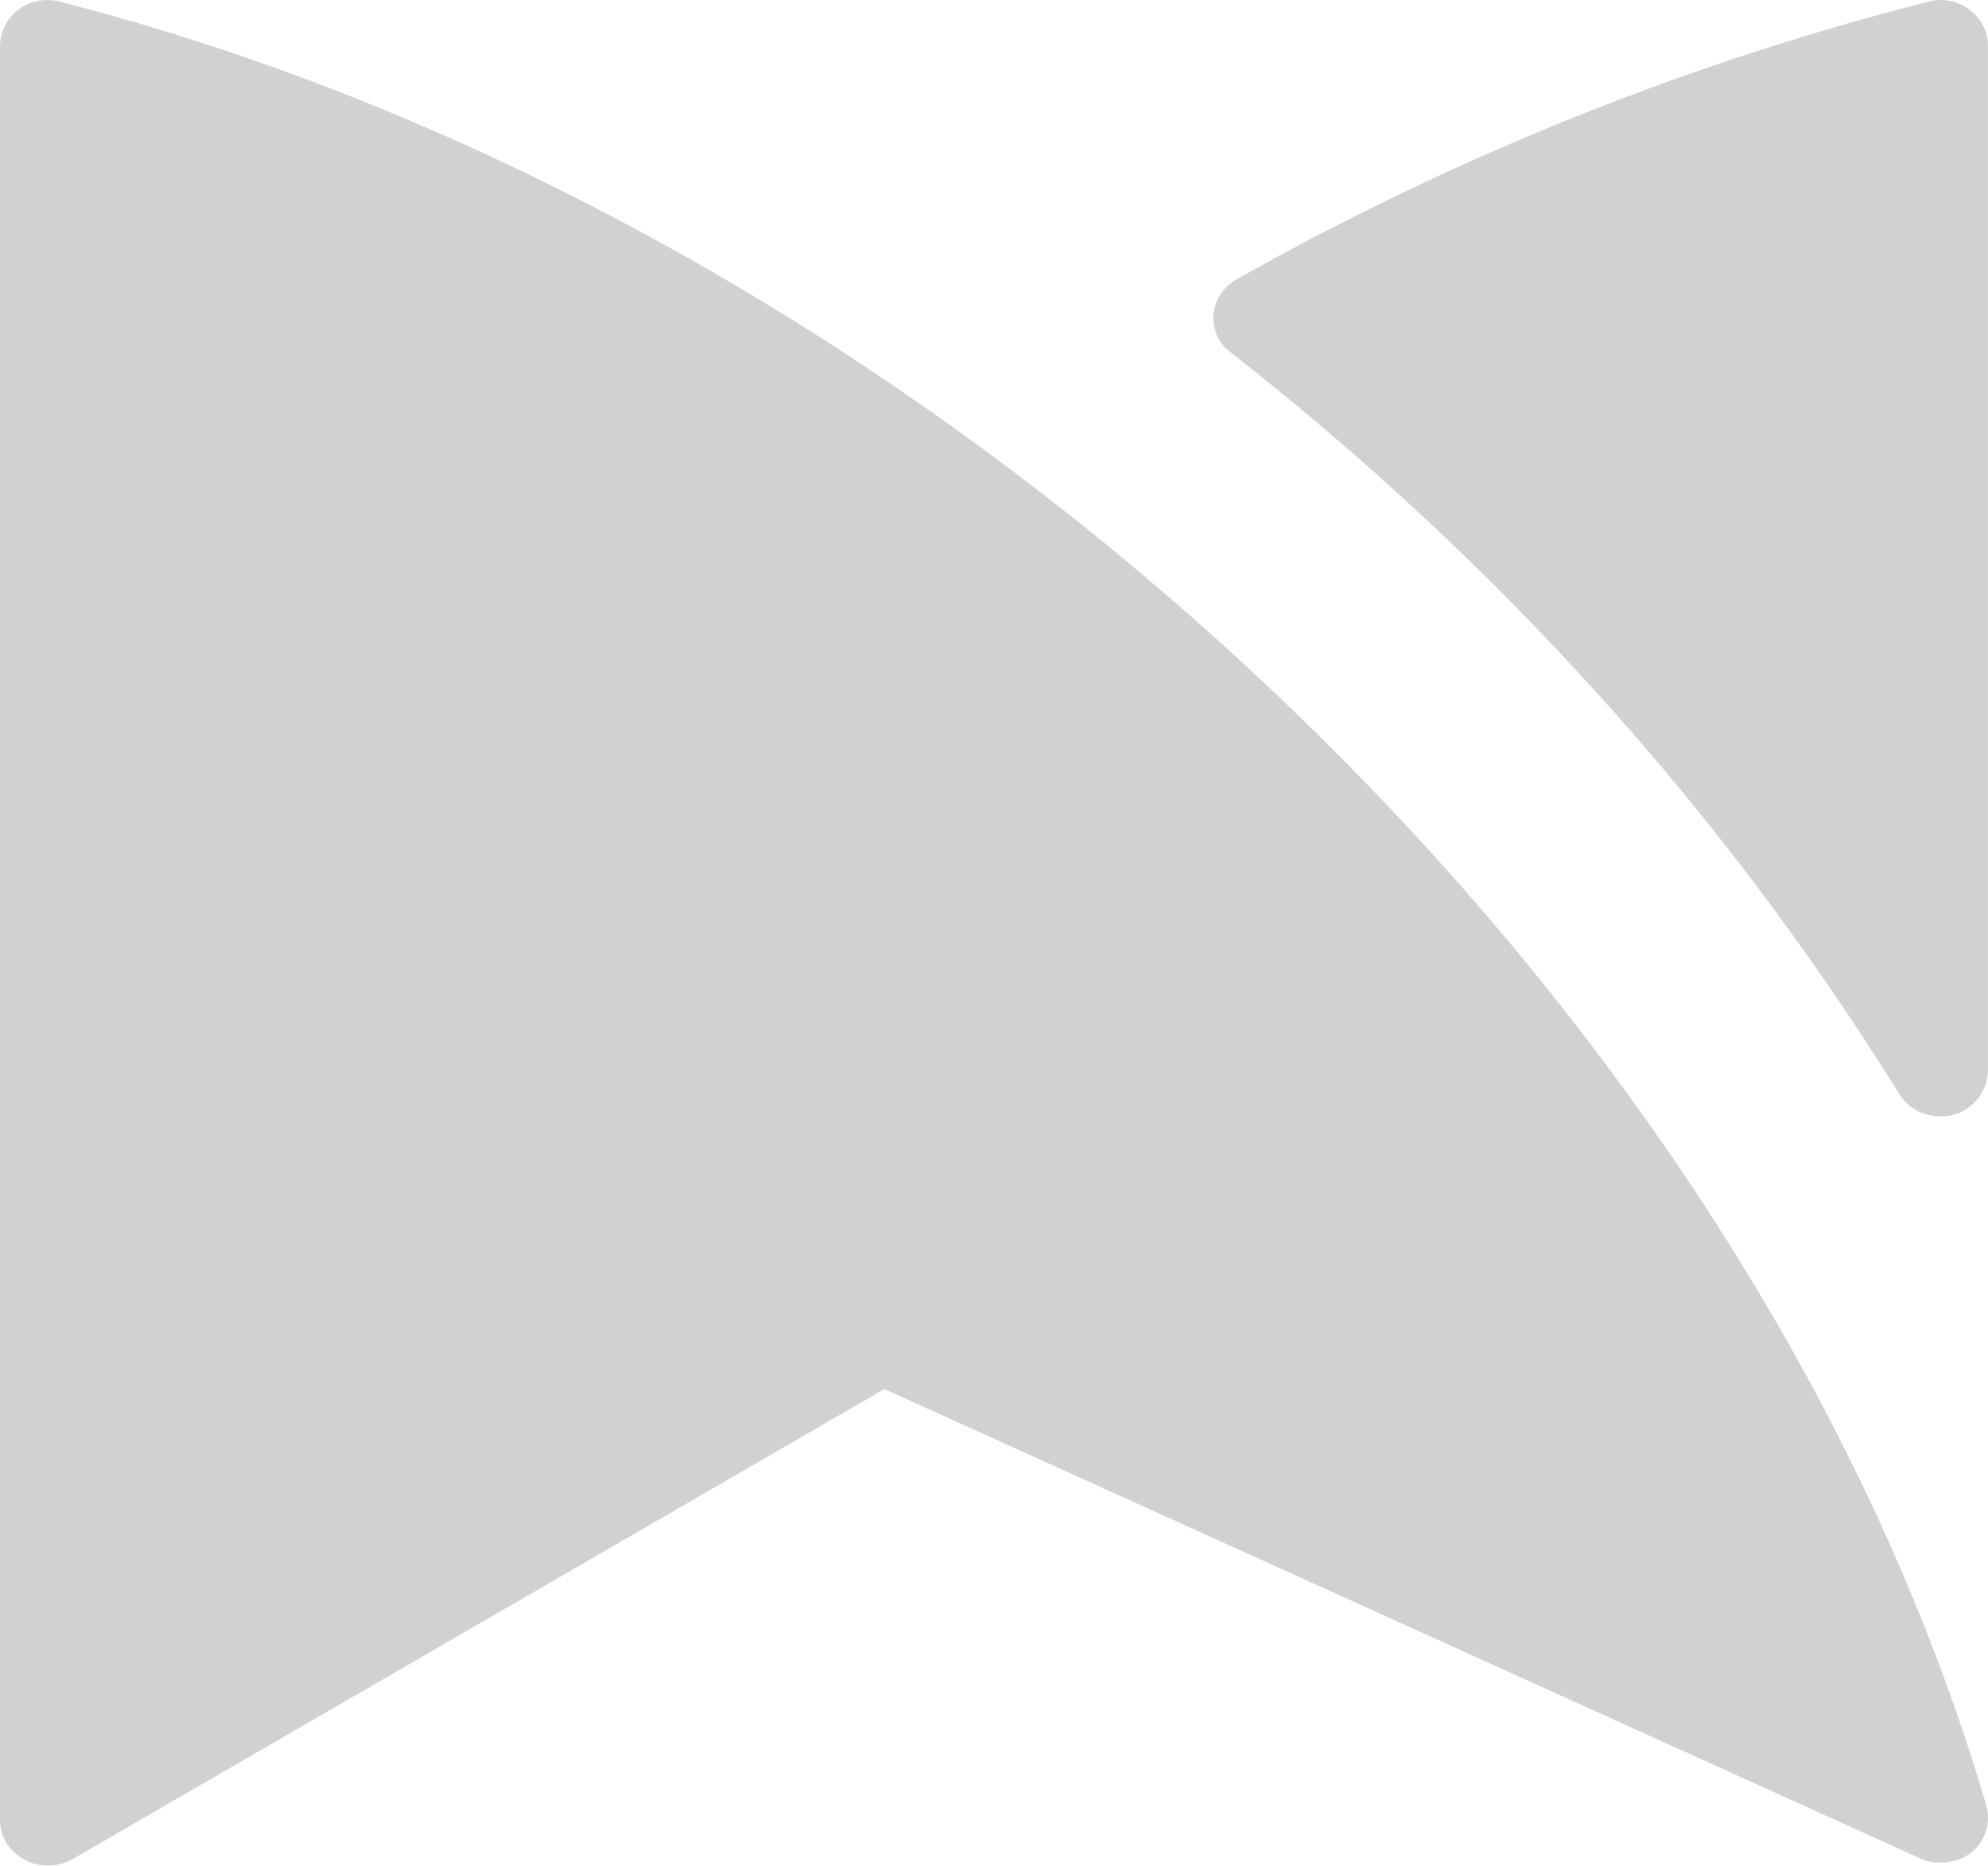
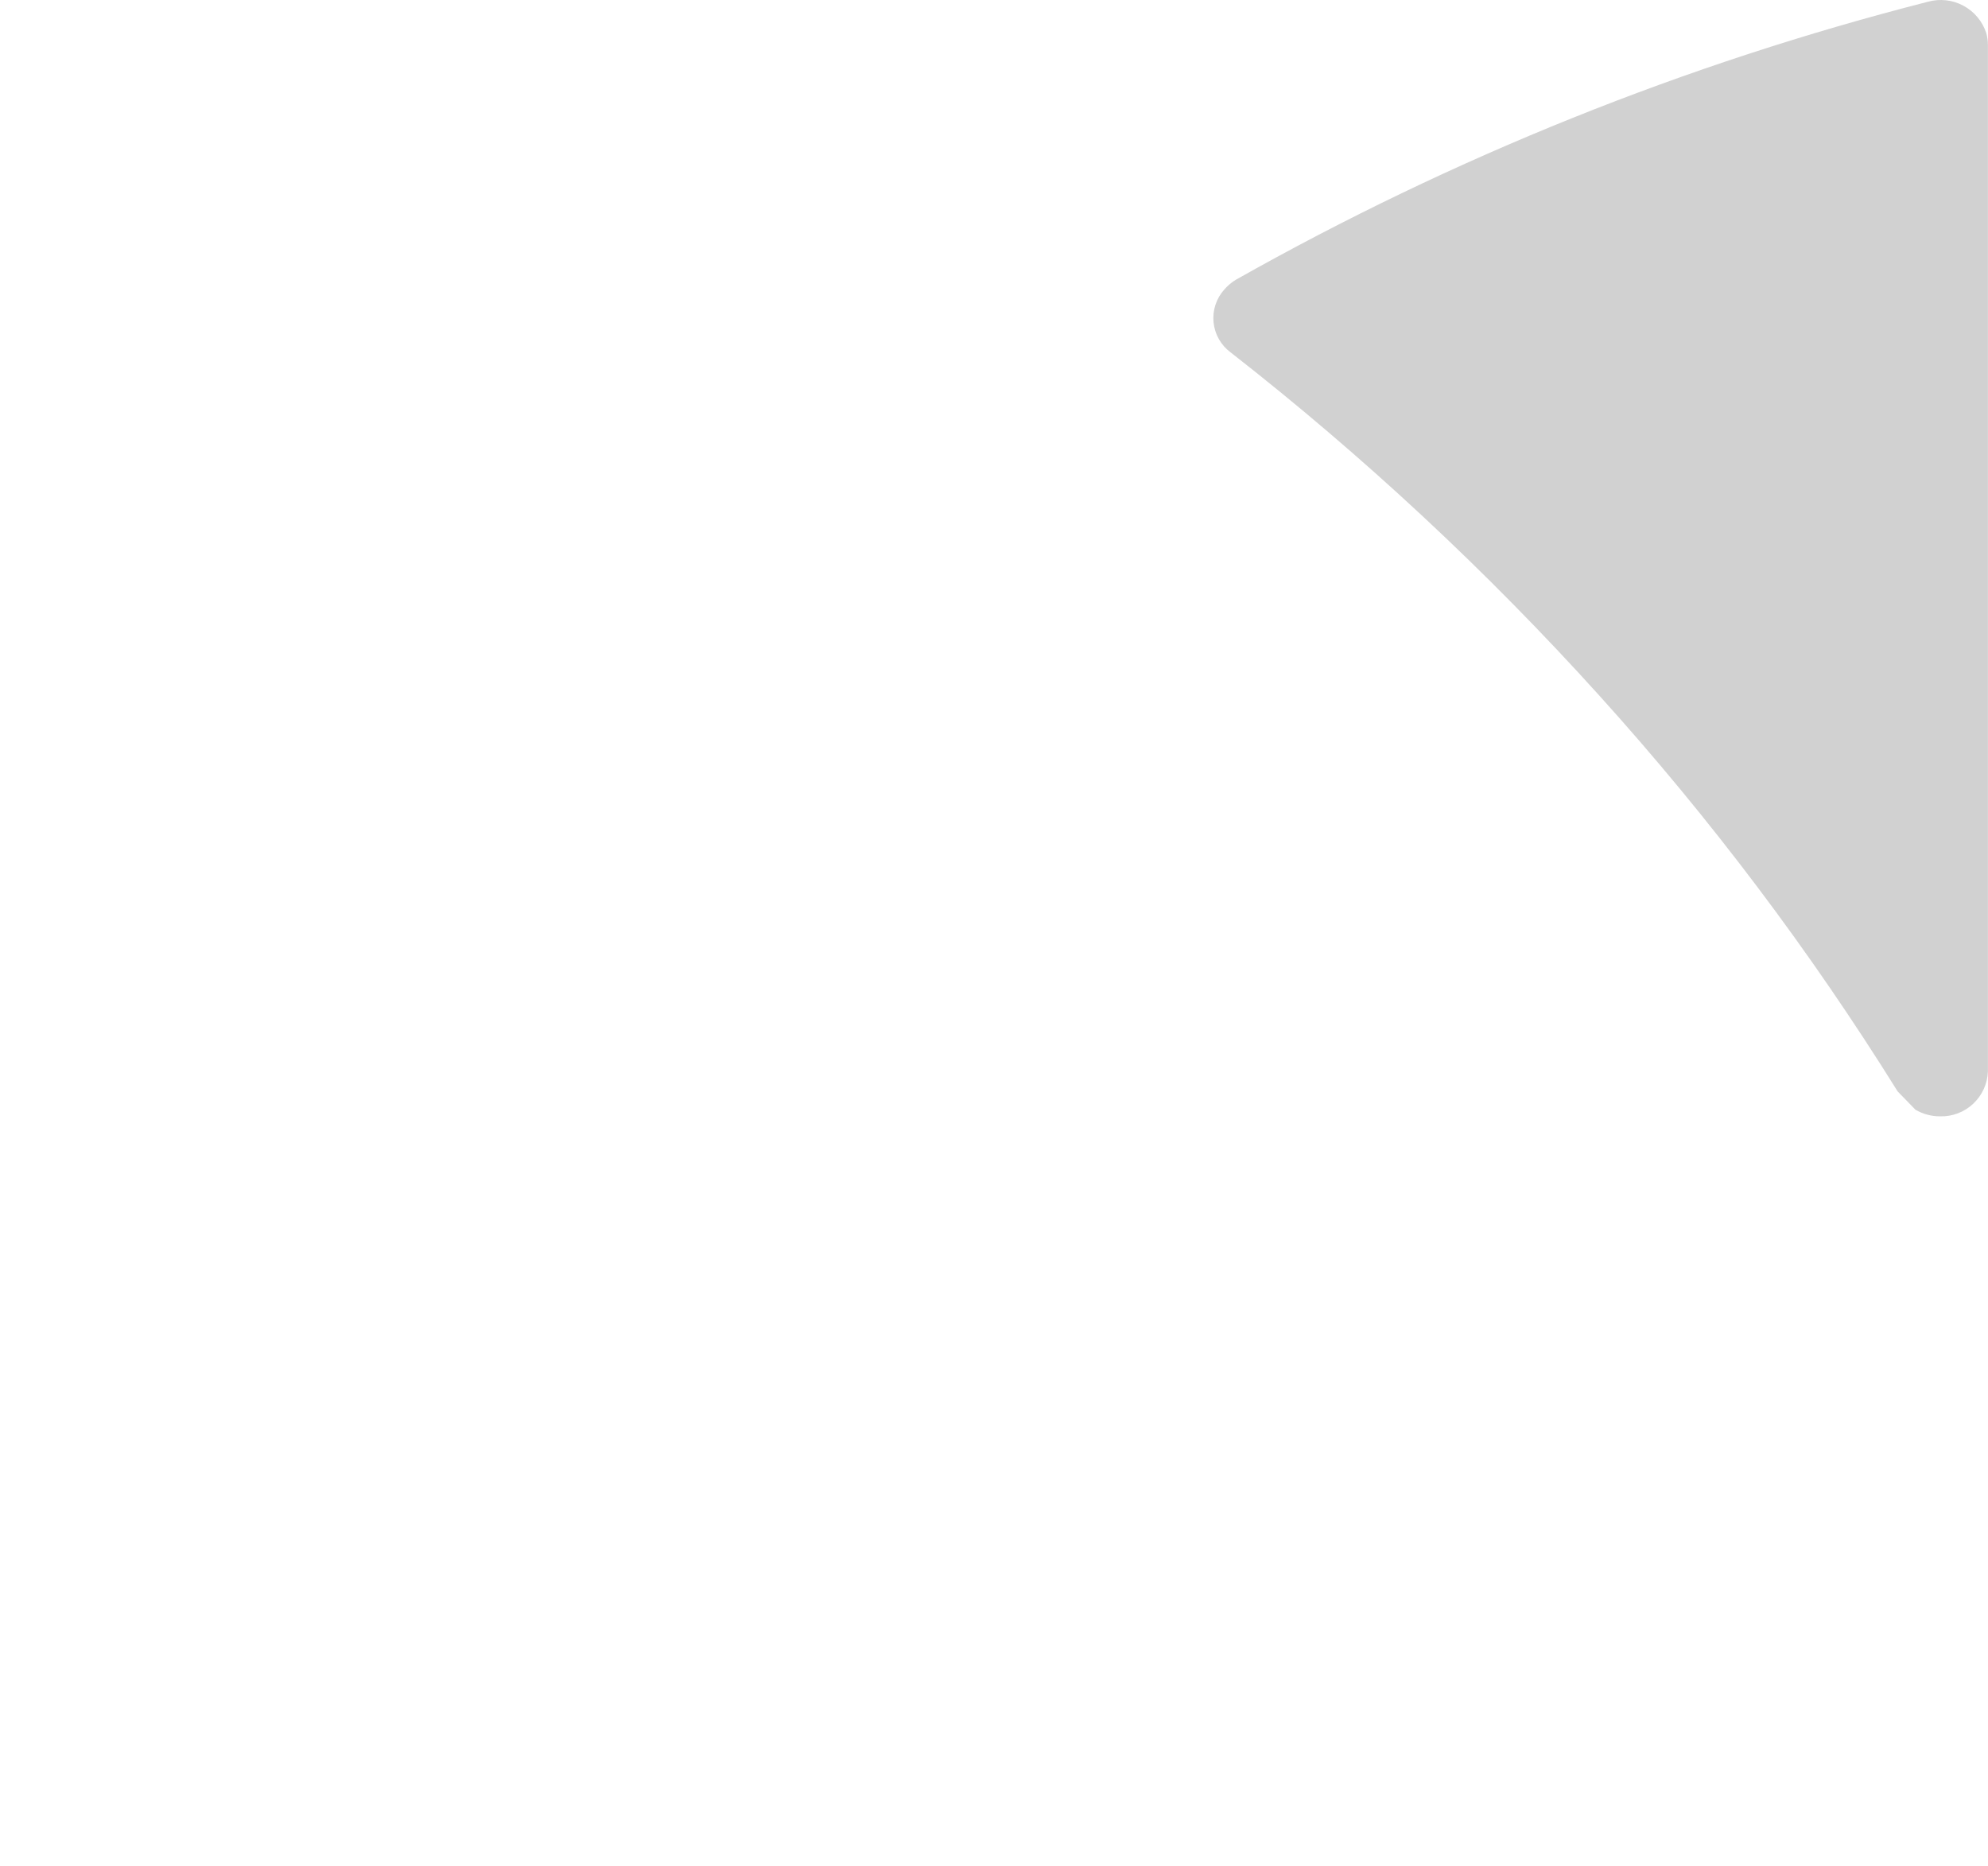
<svg xmlns="http://www.w3.org/2000/svg" width="712" height="668" viewBox="0 0 712 668" fill="none">
  <g opacity="0.18">
-     <path fill-rule="evenodd" clip-rule="evenodd" d="M0 651.991V16.105C0.163 11.705 2.057 7.547 5.269 4.537C8.48 1.527 12.75 -0.092 17.149 0.032C19.224 0.035 21.284 0.388 23.241 1.076C335.977 81.772 625.596 353.502 711.468 646.773C712.019 648.85 712.143 651.016 711.835 653.142C711.526 655.268 710.789 657.31 709.67 659.144C708.551 660.977 707.072 662.565 705.323 663.811C703.574 665.057 701.59 665.936 699.492 666.394C695.511 667.407 691.304 667.039 687.559 665.35L316.741 497.361L26.12 665.601C22.258 667.839 17.696 668.544 13.338 667.578C8.98 666.611 5.143 664.044 2.587 660.382C0.952 657.903 0.068 655.004 0.042 652.033L0 651.991Z" fill="url(#paint0_linear_8264_259)" />
-     <path fill-rule="evenodd" clip-rule="evenodd" d="M679.631 390.782C648.331 340.523 612.626 293.149 572.938 249.219C532.509 204.439 488.266 163.261 440.709 126.149C439.002 124.878 437.579 123.264 436.532 121.411C435.485 119.558 434.837 117.506 434.629 115.388C434.421 113.269 434.657 111.131 435.323 109.109C435.989 107.087 437.07 105.227 438.497 103.648C439.693 102.265 441.102 101.081 442.67 100.141C520.549 56.197 603.886 22.733 690.521 0.617C694.775 -0.556 699.317 -0.044 703.202 2.048C707.088 4.139 710.018 7.649 711.384 11.847C711.762 13.206 711.959 14.61 711.968 16.021V383.685C711.794 388.078 709.896 392.224 706.686 395.225C703.475 398.227 699.211 399.84 694.819 399.716C691.719 399.727 688.673 398.904 686.001 397.332C683.329 395.76 681.128 393.497 679.631 390.782Z" fill="url(#paint1_linear_8264_259)" />
+     <path fill-rule="evenodd" clip-rule="evenodd" d="M679.631 390.782C648.331 340.523 612.626 293.149 572.938 249.219C532.509 204.439 488.266 163.261 440.709 126.149C439.002 124.878 437.579 123.264 436.532 121.411C435.485 119.558 434.837 117.506 434.629 115.388C434.421 113.269 434.657 111.131 435.323 109.109C435.989 107.087 437.07 105.227 438.497 103.648C439.693 102.265 441.102 101.081 442.67 100.141C520.549 56.197 603.886 22.733 690.521 0.617C694.775 -0.556 699.317 -0.044 703.202 2.048C707.088 4.139 710.018 7.649 711.384 11.847C711.762 13.206 711.959 14.61 711.968 16.021V383.685C711.794 388.078 709.896 392.224 706.686 395.225C703.475 398.227 699.211 399.84 694.819 399.716C691.719 399.727 688.673 398.904 686.001 397.332Z" fill="url(#paint1_linear_8264_259)" />
  </g>
  <defs>
    <linearGradient id="paint0_linear_8264_259" x1="356" y1="0" x2="356" y2="668" gradientUnits="userSpaceOnUse">
      <stop />
      <stop offset="1" />
    </linearGradient>
    <linearGradient id="paint1_linear_8264_259" x1="356" y1="0" x2="356" y2="668" gradientUnits="userSpaceOnUse">
      <stop />
      <stop offset="1" />
    </linearGradient>
  </defs>
</svg>